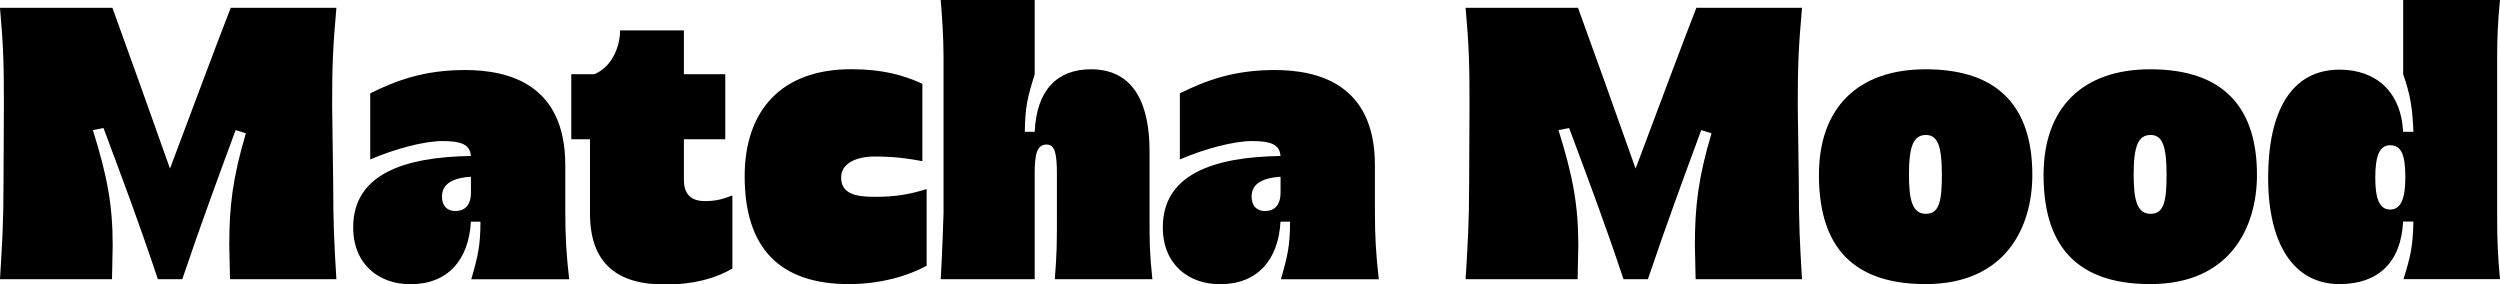
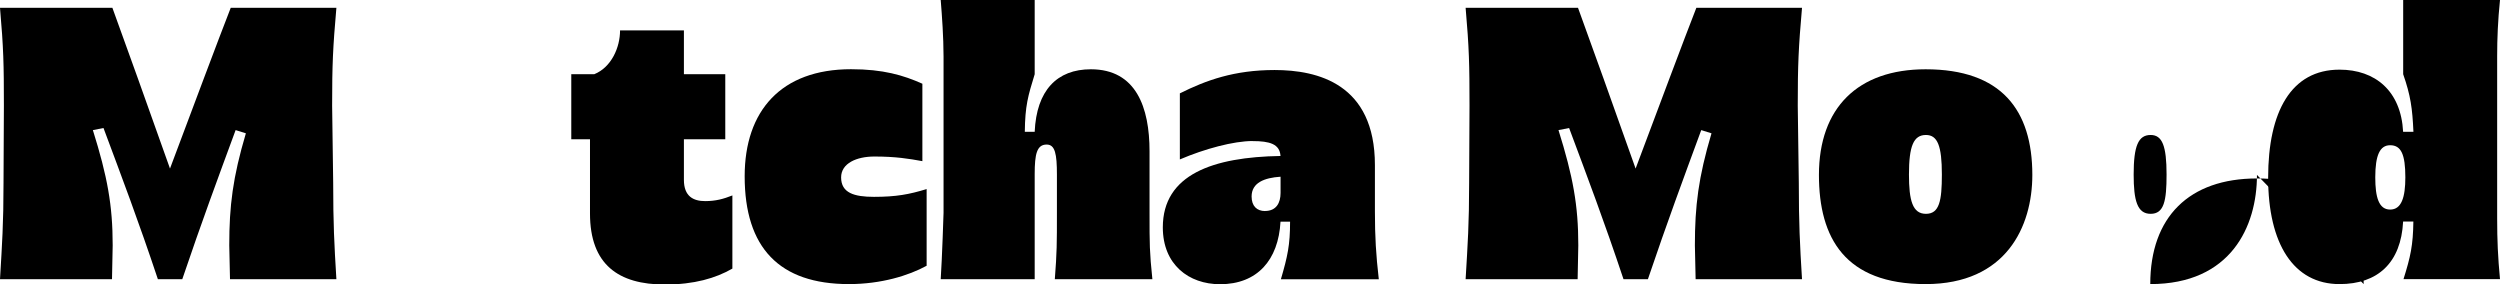
<svg xmlns="http://www.w3.org/2000/svg" id="Layer_1" data-name="Layer 1" viewBox="0 0 404.88 46.07">
  <path d="M37.37,1.26h17.11c-.57,6.53-.69,9.16-.69,15.85l.17,12.48c0,6.64.17,9.9.52,15.63h-17.23l-.12-5.49c0-6.41.57-10.99,2.69-18.14l-1.66-.52c-2.97,8.07-5.44,14.71-8.64,24.15h-3.95c-3.15-9.44-5.78-16.37-8.81-24.49l-1.72.34c2.35,7.5,3.21,12.19,3.21,18.66l-.11,5.49H0c.34-5.72.57-8.98.57-15.63l.06-12.48c0-6.69-.06-9.33-.63-15.85h18.2c1.77,4.86,6.18,17.11,9.33,26.04,3.38-8.99,7.95-21.23,9.84-26.04Z" />
-   <path d="M71.75,22.84c-3.09,0-7.78,1.26-11.79,2.98v-10.7c4.24-2.12,8.81-3.78,15.34-3.78,6.98,0,16.25,2.23,16.25,15.4v7.5c0,4.12.17,6.98.63,10.99h-15.86c1.09-3.72,1.49-5.55,1.49-9.33h-1.55c-.34,6.24-3.78,10.13-9.79,10.13-5.04,0-9.27-3.15-9.27-9.21,0-8.59,8.18-11.39,19.06-11.56-.12-1.95-1.77-2.41-4.52-2.41ZM73.75,34.17c1.83,0,2.52-1.32,2.52-2.92v-2.63c-2.63.17-4.69.97-4.69,3.21,0,1.54.86,2.35,2.18,2.35Z" />
  <path d="M110.76,4.92v7.1h6.7v10.53h-6.7v6.58c0,2.69,1.55,3.44,3.44,3.44,1.72,0,2.97-.35,4.41-.92v11.85c-2.69,1.55-6.18,2.58-10.93,2.58-7.5,0-12.13-3.21-12.13-11.51v-12.02h-3.03v-10.53h3.72c2.8-1.14,4.18-4.35,4.18-7.1h10.36Z" />
  <path d="M141.6,25.35c-2.86,0-5.38,1.09-5.38,3.38,0,2.52,2.12,3.15,5.32,3.15,3.6,0,5.72-.4,8.53-1.26v12.42c-2.92,1.6-7.38,2.97-12.59,2.97-11.27,0-16.88-5.89-16.88-17.46,0-10.59,5.89-17.34,17.22-17.34,5.21,0,8.47.97,11.56,2.35v12.54c-2.17-.4-4.35-.75-7.78-.75Z" />
  <path d="M171.17,28.27c0-3.32-.29-4.86-1.66-4.86-1.6,0-1.94,1.55-1.94,4.81v17h-15.22c.23-3.49.46-10.7.46-10.76V9.16C152.8,5.9,152.57,2.75,152.35,0h15.22v12.02c-1.09,3.55-1.55,5.09-1.6,9.33h1.6c.29-6.7,3.6-10.13,9.1-10.13,7.33,0,9.5,6.18,9.5,13.28v9.96c0,5.15,0,6.3.46,10.76h-15.8c.34-4.41.34-5.72.34-10.76v-6.18Z" />
  <path d="M202.87,22.84c-3.09,0-7.78,1.26-11.79,2.98v-10.7c4.24-2.12,8.81-3.78,15.34-3.78,6.98,0,16.25,2.23,16.25,15.4v7.5c0,4.12.17,6.98.63,10.99h-15.86c1.09-3.72,1.49-5.55,1.49-9.33h-1.55c-.34,6.24-3.78,10.13-9.79,10.13-5.04,0-9.27-3.15-9.27-9.21,0-8.59,8.18-11.39,19.06-11.56-.12-1.95-1.77-2.41-4.52-2.41ZM204.87,34.17c1.83,0,2.52-1.32,2.52-2.92v-2.63c-2.63.17-4.69.97-4.69,3.21,0,1.54.86,2.35,2.18,2.35Z" />
  <path d="M274.73,1.26h17.11c-.57,6.53-.69,9.16-.69,15.85l.17,12.48c0,6.64.17,9.9.52,15.63h-17.23l-.12-5.49c0-6.41.57-10.99,2.69-18.14l-1.66-.52c-2.97,8.07-5.44,14.71-8.64,24.15h-3.95c-3.15-9.44-5.78-16.37-8.81-24.49l-1.72.34c2.35,7.5,3.21,12.19,3.21,18.66l-.11,5.49h-18.14c.34-5.72.57-8.98.57-15.63l.06-12.48c0-6.69-.06-9.33-.63-15.85h18.2c1.77,4.86,6.18,17.11,9.33,26.04,3.38-8.99,7.95-21.23,9.84-26.04Z" />
  <path d="M329.14,28.33c0,8.36-4.24,17.68-17.28,17.68s-17.28-7.44-17.28-17.68c0-10.87,6.3-17.11,17.28-17.11,12.25,0,17.28,6.58,17.28,17.11ZM309.16,28.27c0,4.18.57,6.36,2.75,6.36s2.58-2.12,2.58-6.36c0-4.63-.69-6.41-2.58-6.41-2,0-2.75,1.77-2.75,6.41Z" />
-   <path d="M365.52,28.33c0,8.36-4.24,17.68-17.28,17.68s-17.28-7.44-17.28-17.68c0-10.87,6.3-17.11,17.28-17.11,12.25,0,17.28,6.58,17.28,17.11ZM345.55,28.27c0,4.18.57,6.36,2.75,6.36s2.58-2.12,2.58-6.36c0-4.63-.69-6.41-2.58-6.41-2,0-2.75,1.77-2.75,6.41Z" />
+   <path d="M365.52,28.33c0,8.36-4.24,17.68-17.28,17.68c0-10.87,6.3-17.11,17.28-17.11,12.25,0,17.28,6.58,17.28,17.11ZM345.55,28.27c0,4.18.57,6.36,2.75,6.36s2.58-2.12,2.58-6.36c0-4.63-.69-6.41-2.58-6.41-2,0-2.75,1.77-2.75,6.41Z" />
  <path d="M390.86,21.35c-.17-3.83-.46-5.89-1.66-9.33V0h15.68c-.34,3.32-.46,6.24-.46,9.1v26.27c0,3.55.12,6.24.46,9.84h-15.63c1.15-3.66,1.55-5.49,1.6-9.33h-1.66c-.34,6.7-4.12,10.13-10.3,10.13-7.44,0-11.56-6.52-11.56-17.22s3.72-17.51,11.56-17.51c5.78,0,9.96,3.44,10.3,10.07h1.66ZM384.68,28.73c0,3.21.57,5.21,2.41,5.21s2.46-2,2.46-5.21c0-3.72-.68-5.21-2.46-5.21-1.66,0-2.41,1.6-2.41,5.21Z" />
</svg>